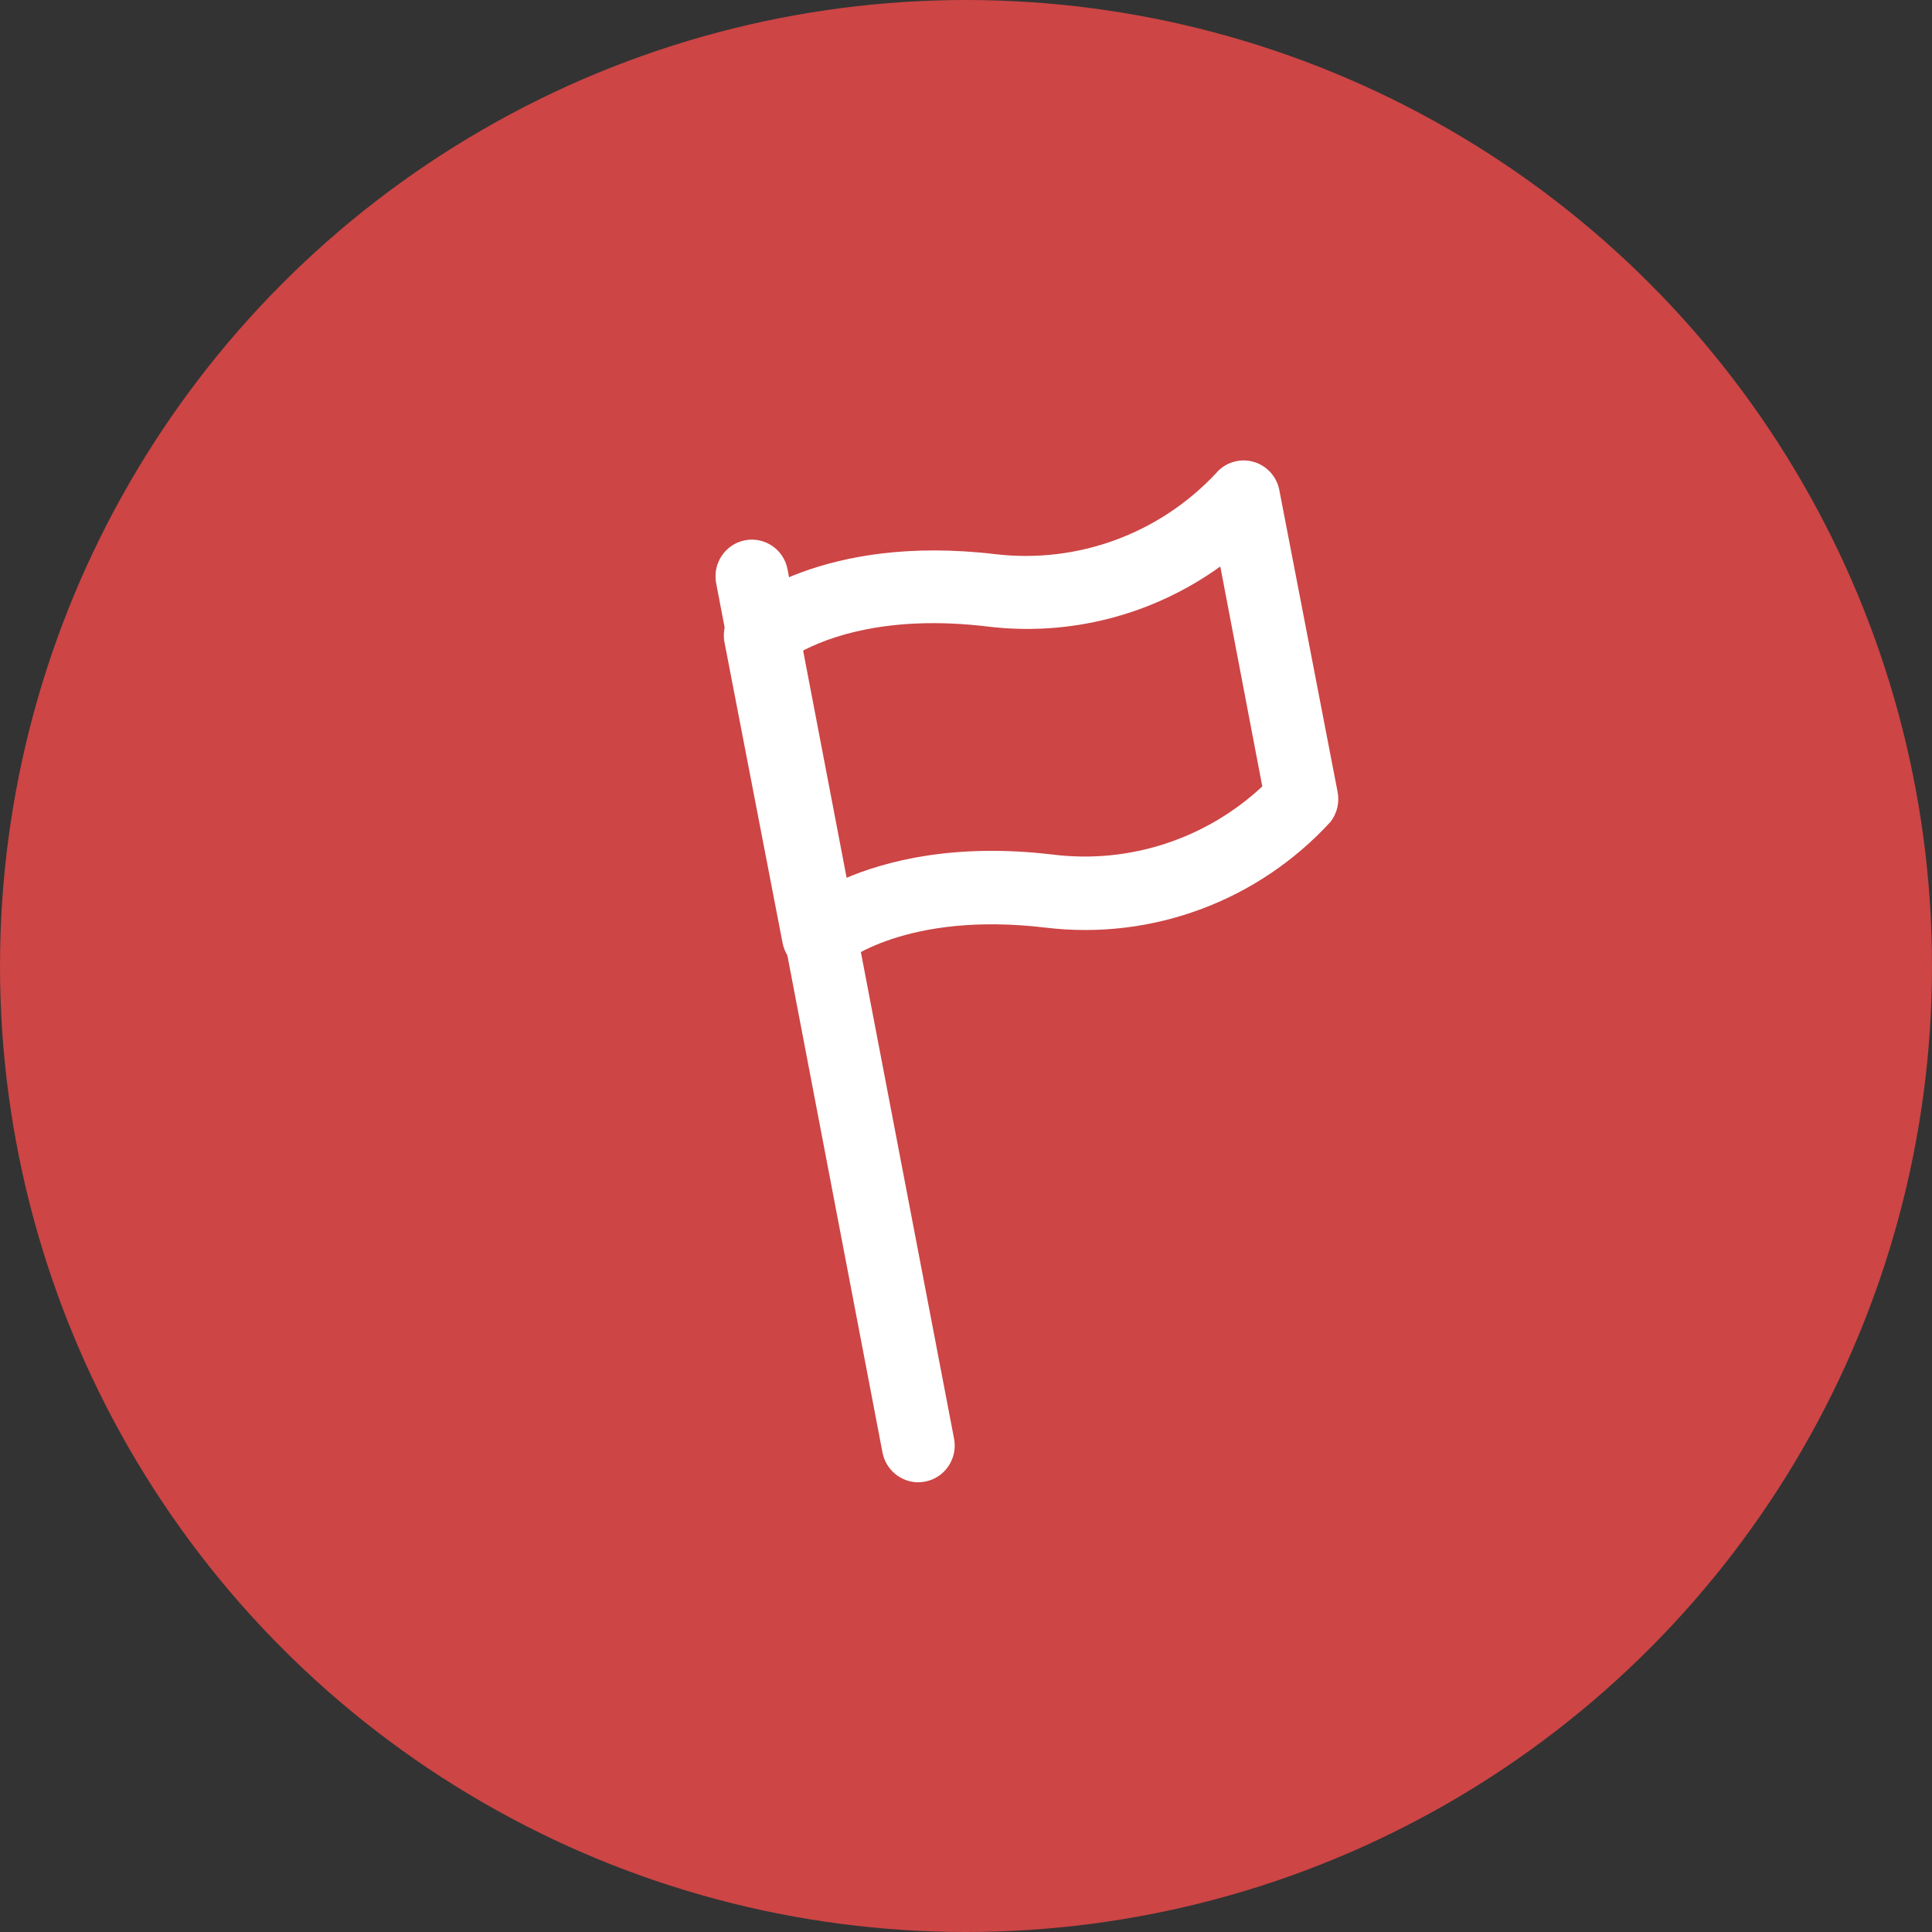
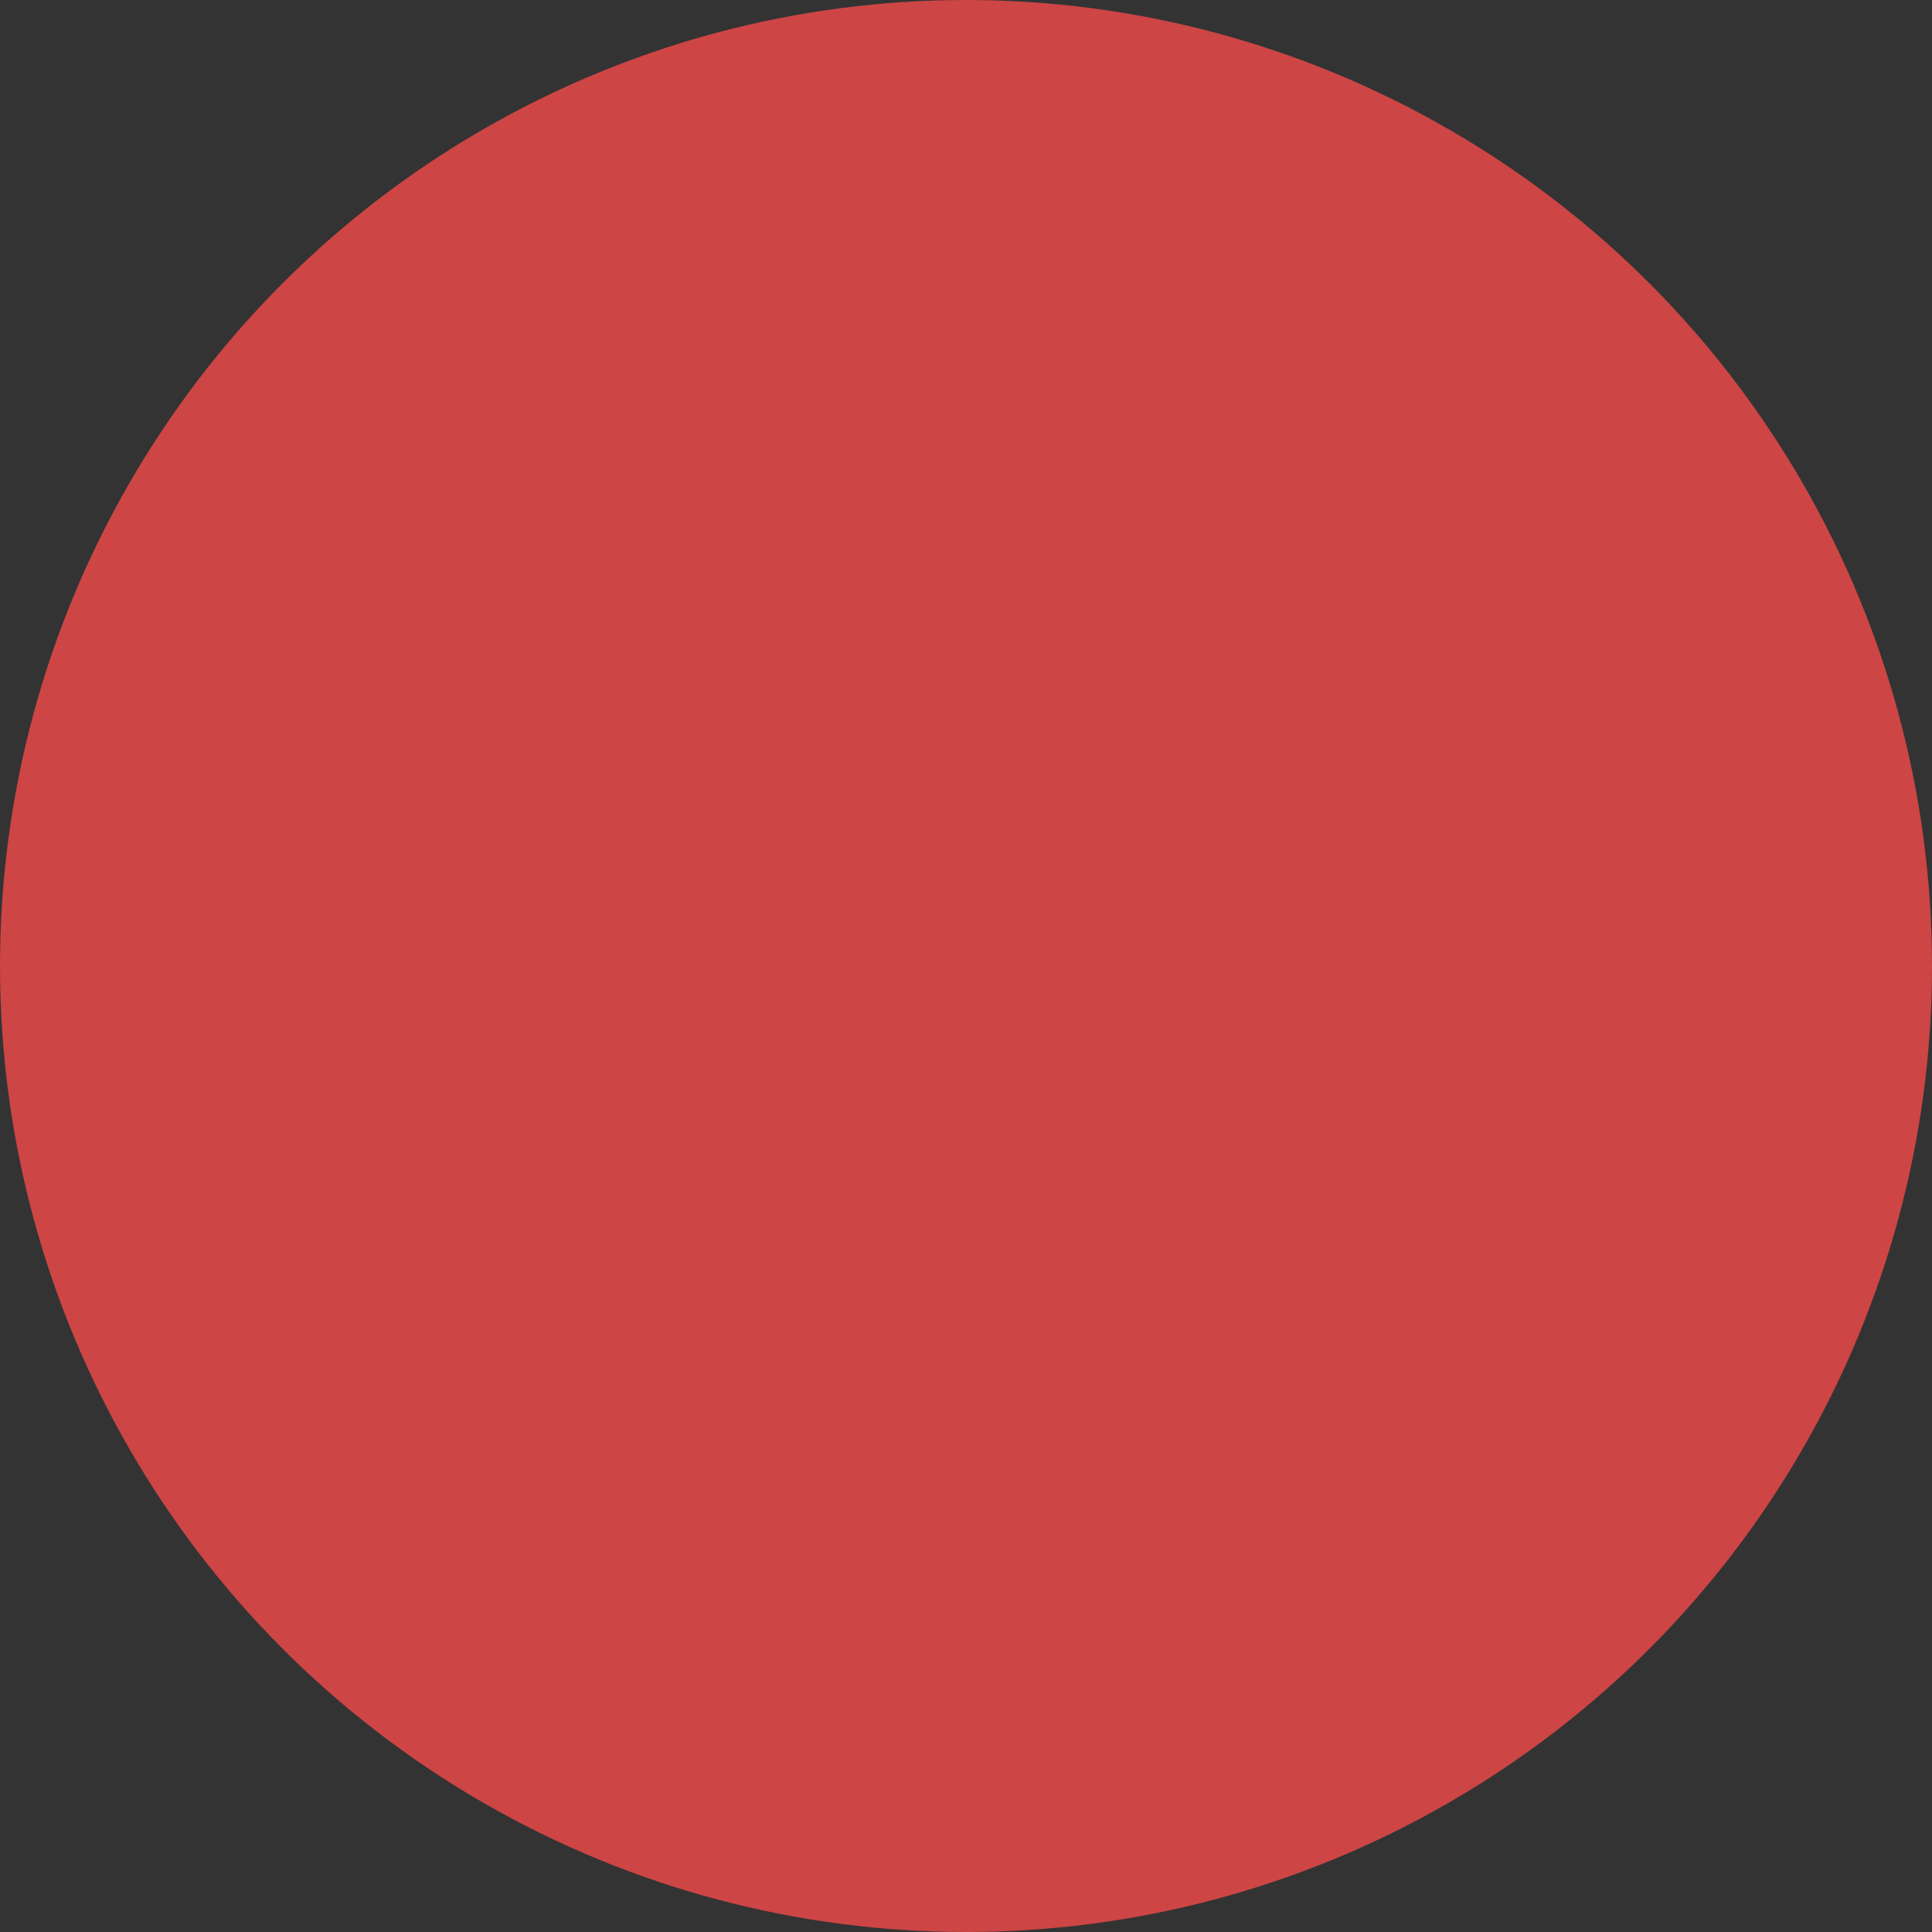
<svg xmlns="http://www.w3.org/2000/svg" width="58" height="58" viewBox="0 0 58 58" fill="none">
  <rect x="0" y="0" width="58" height="58" fill="#333333" stroke="none" />
  <circle cx="29" cy="29" r="29" fill="#CD4545" />
-   <path d="M28.644 43.202L23.643 17.092C23.529 16.495 22.956 16.105 22.365 16.22C21.773 16.335 21.386 16.913 21.5 17.51L26.496 43.62C26.602 44.13 27.049 44.498 27.567 44.5C27.637 44.498 27.707 44.491 27.776 44.478C28.363 44.364 28.75 43.795 28.644 43.202Z" fill="white" />
-   <path d="M40.151 23.75L38.406 14.712C38.326 14.296 38.015 13.963 37.608 13.858C37.201 13.751 36.769 13.89 36.498 14.216C34.796 16.028 32.346 16.925 29.888 16.637C24.652 16.016 22.199 18.164 22.095 18.256H22.094C21.811 18.513 21.679 18.9 21.749 19.278L23.495 28.316C23.573 28.696 23.843 29.009 24.206 29.138C24.323 29.181 24.446 29.201 24.569 29.2C24.828 29.201 25.08 29.109 25.279 28.94C25.354 28.875 27.209 27.351 31.389 27.848C34.581 28.233 37.763 27.052 39.945 24.67C40.146 24.409 40.221 24.072 40.151 23.75ZM31.615 25.656C28.665 25.303 26.592 25.841 25.332 26.387L24.023 19.577C24.826 19.137 26.641 18.451 29.626 18.806C32.103 19.113 34.603 18.47 36.634 17.006L37.895 23.609C36.202 25.188 33.906 25.938 31.615 25.656Z" fill="white" />
</svg>